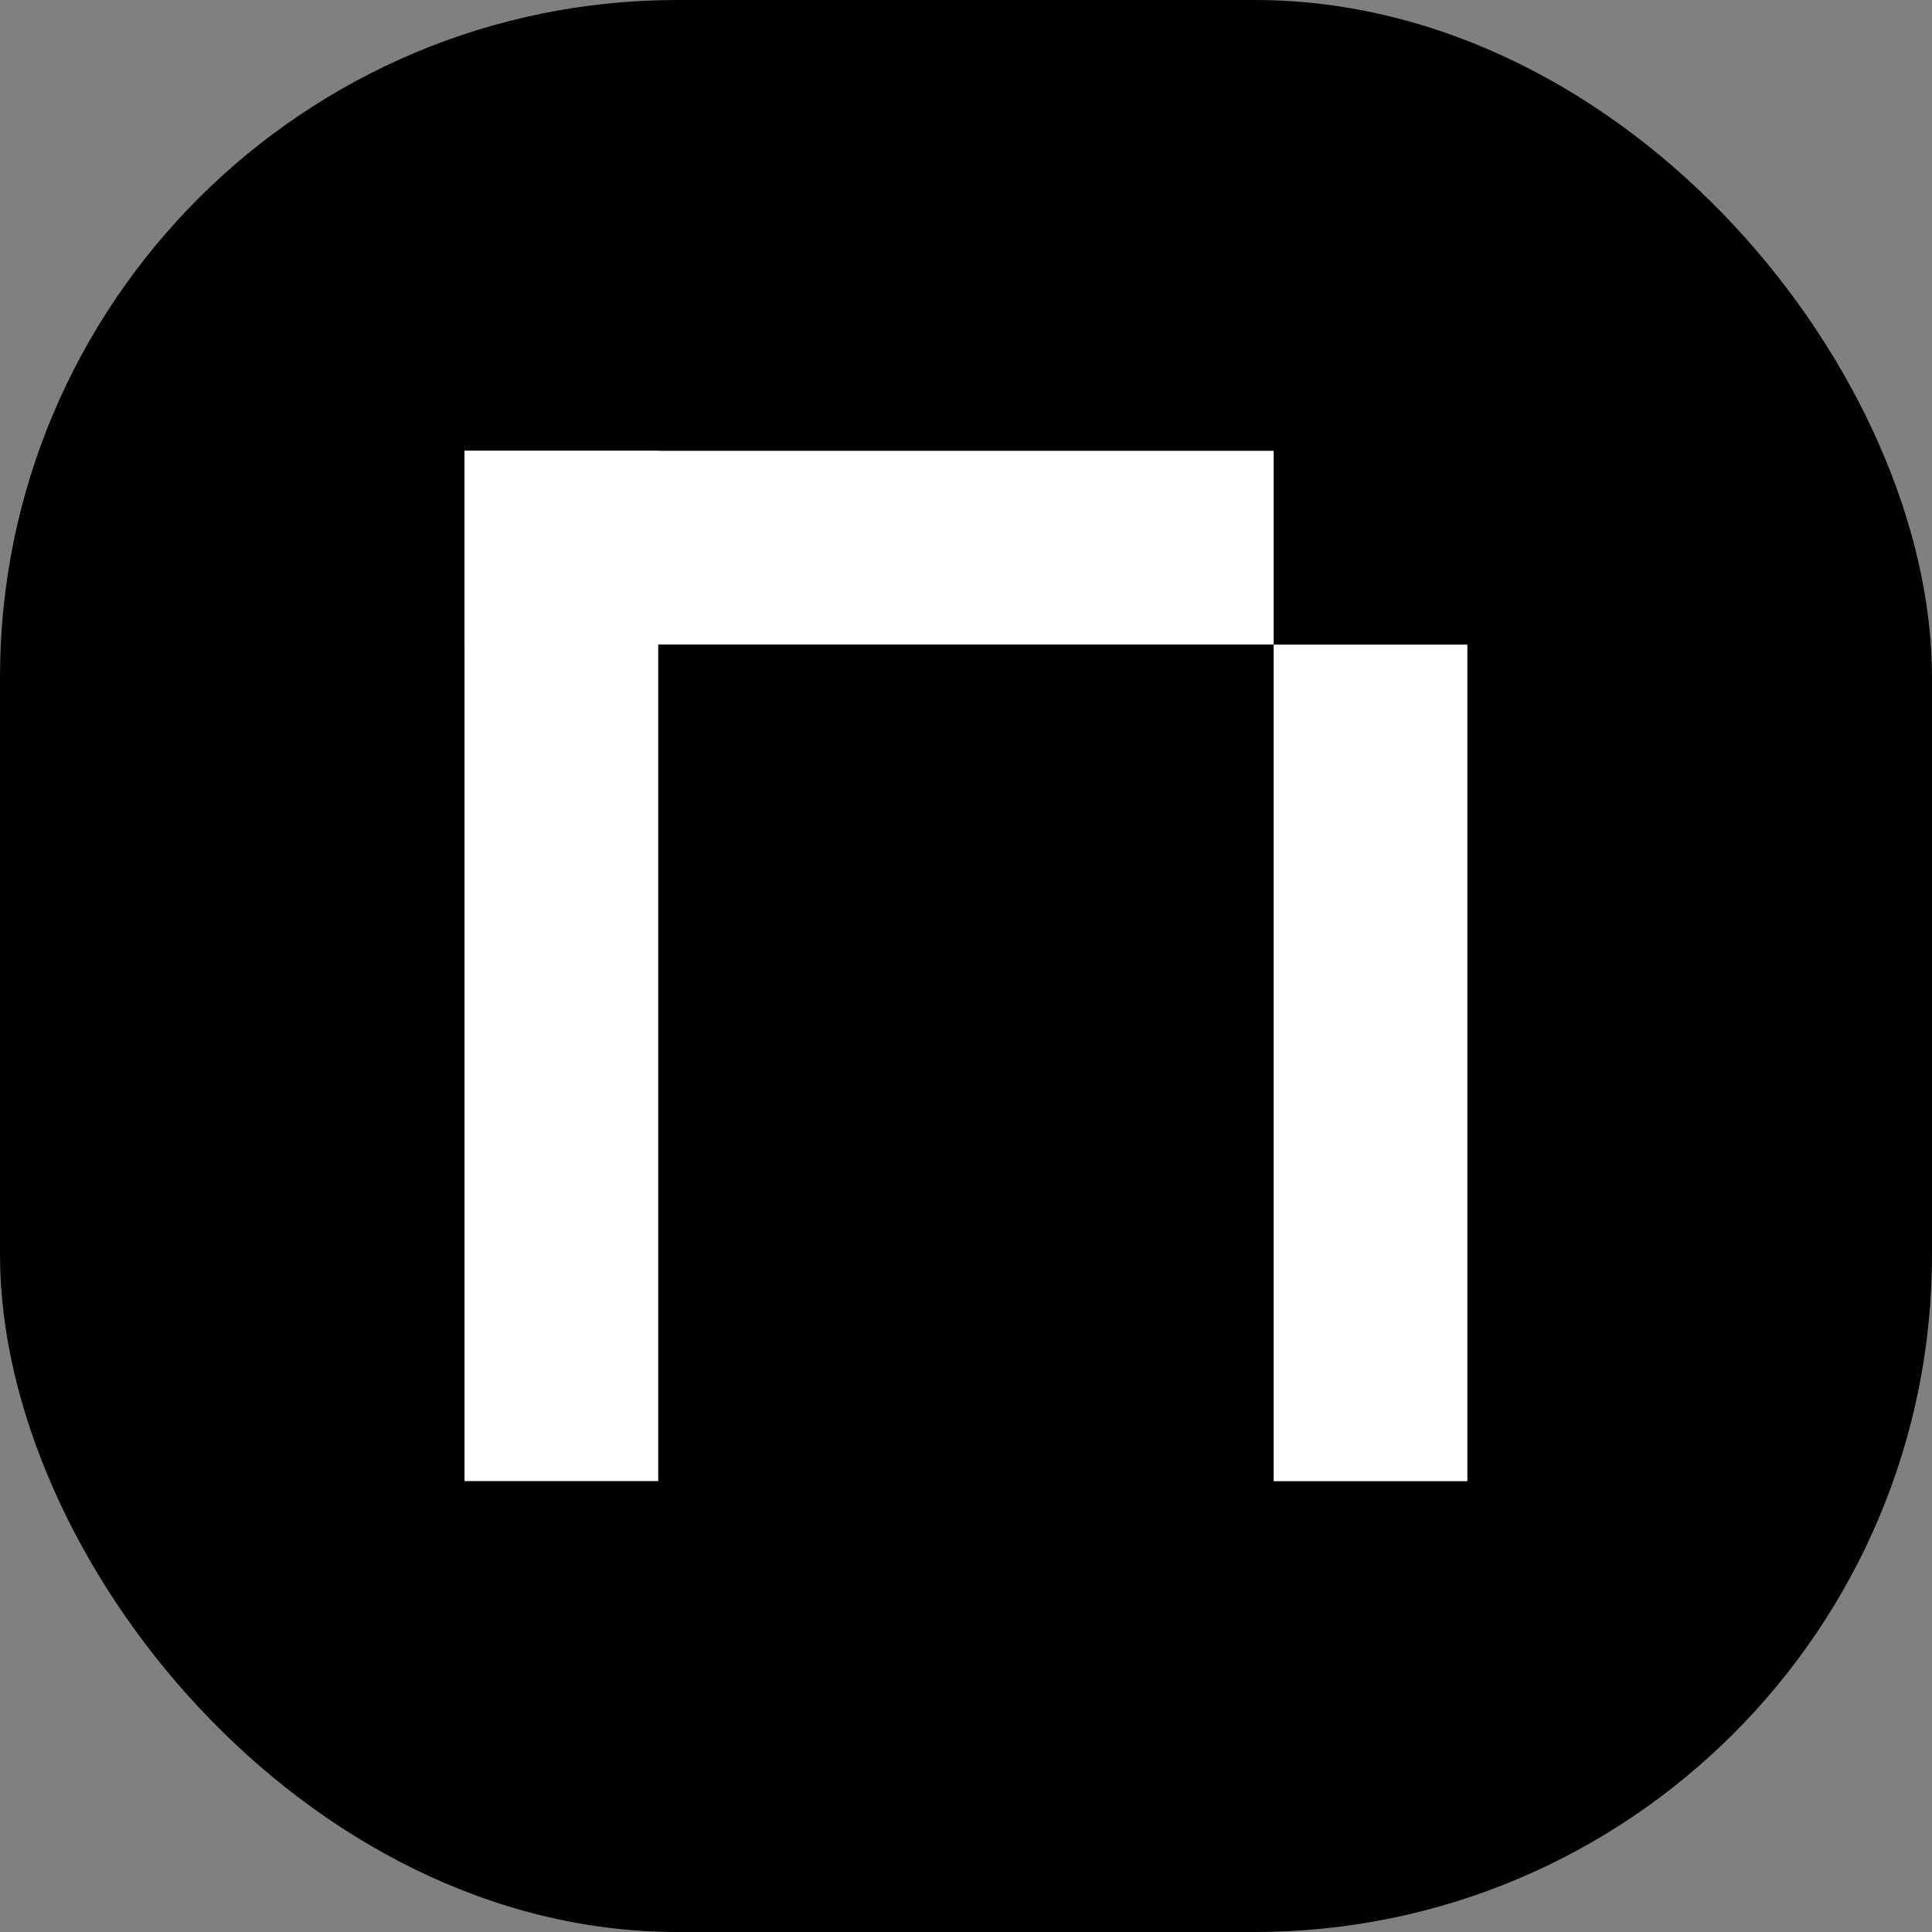
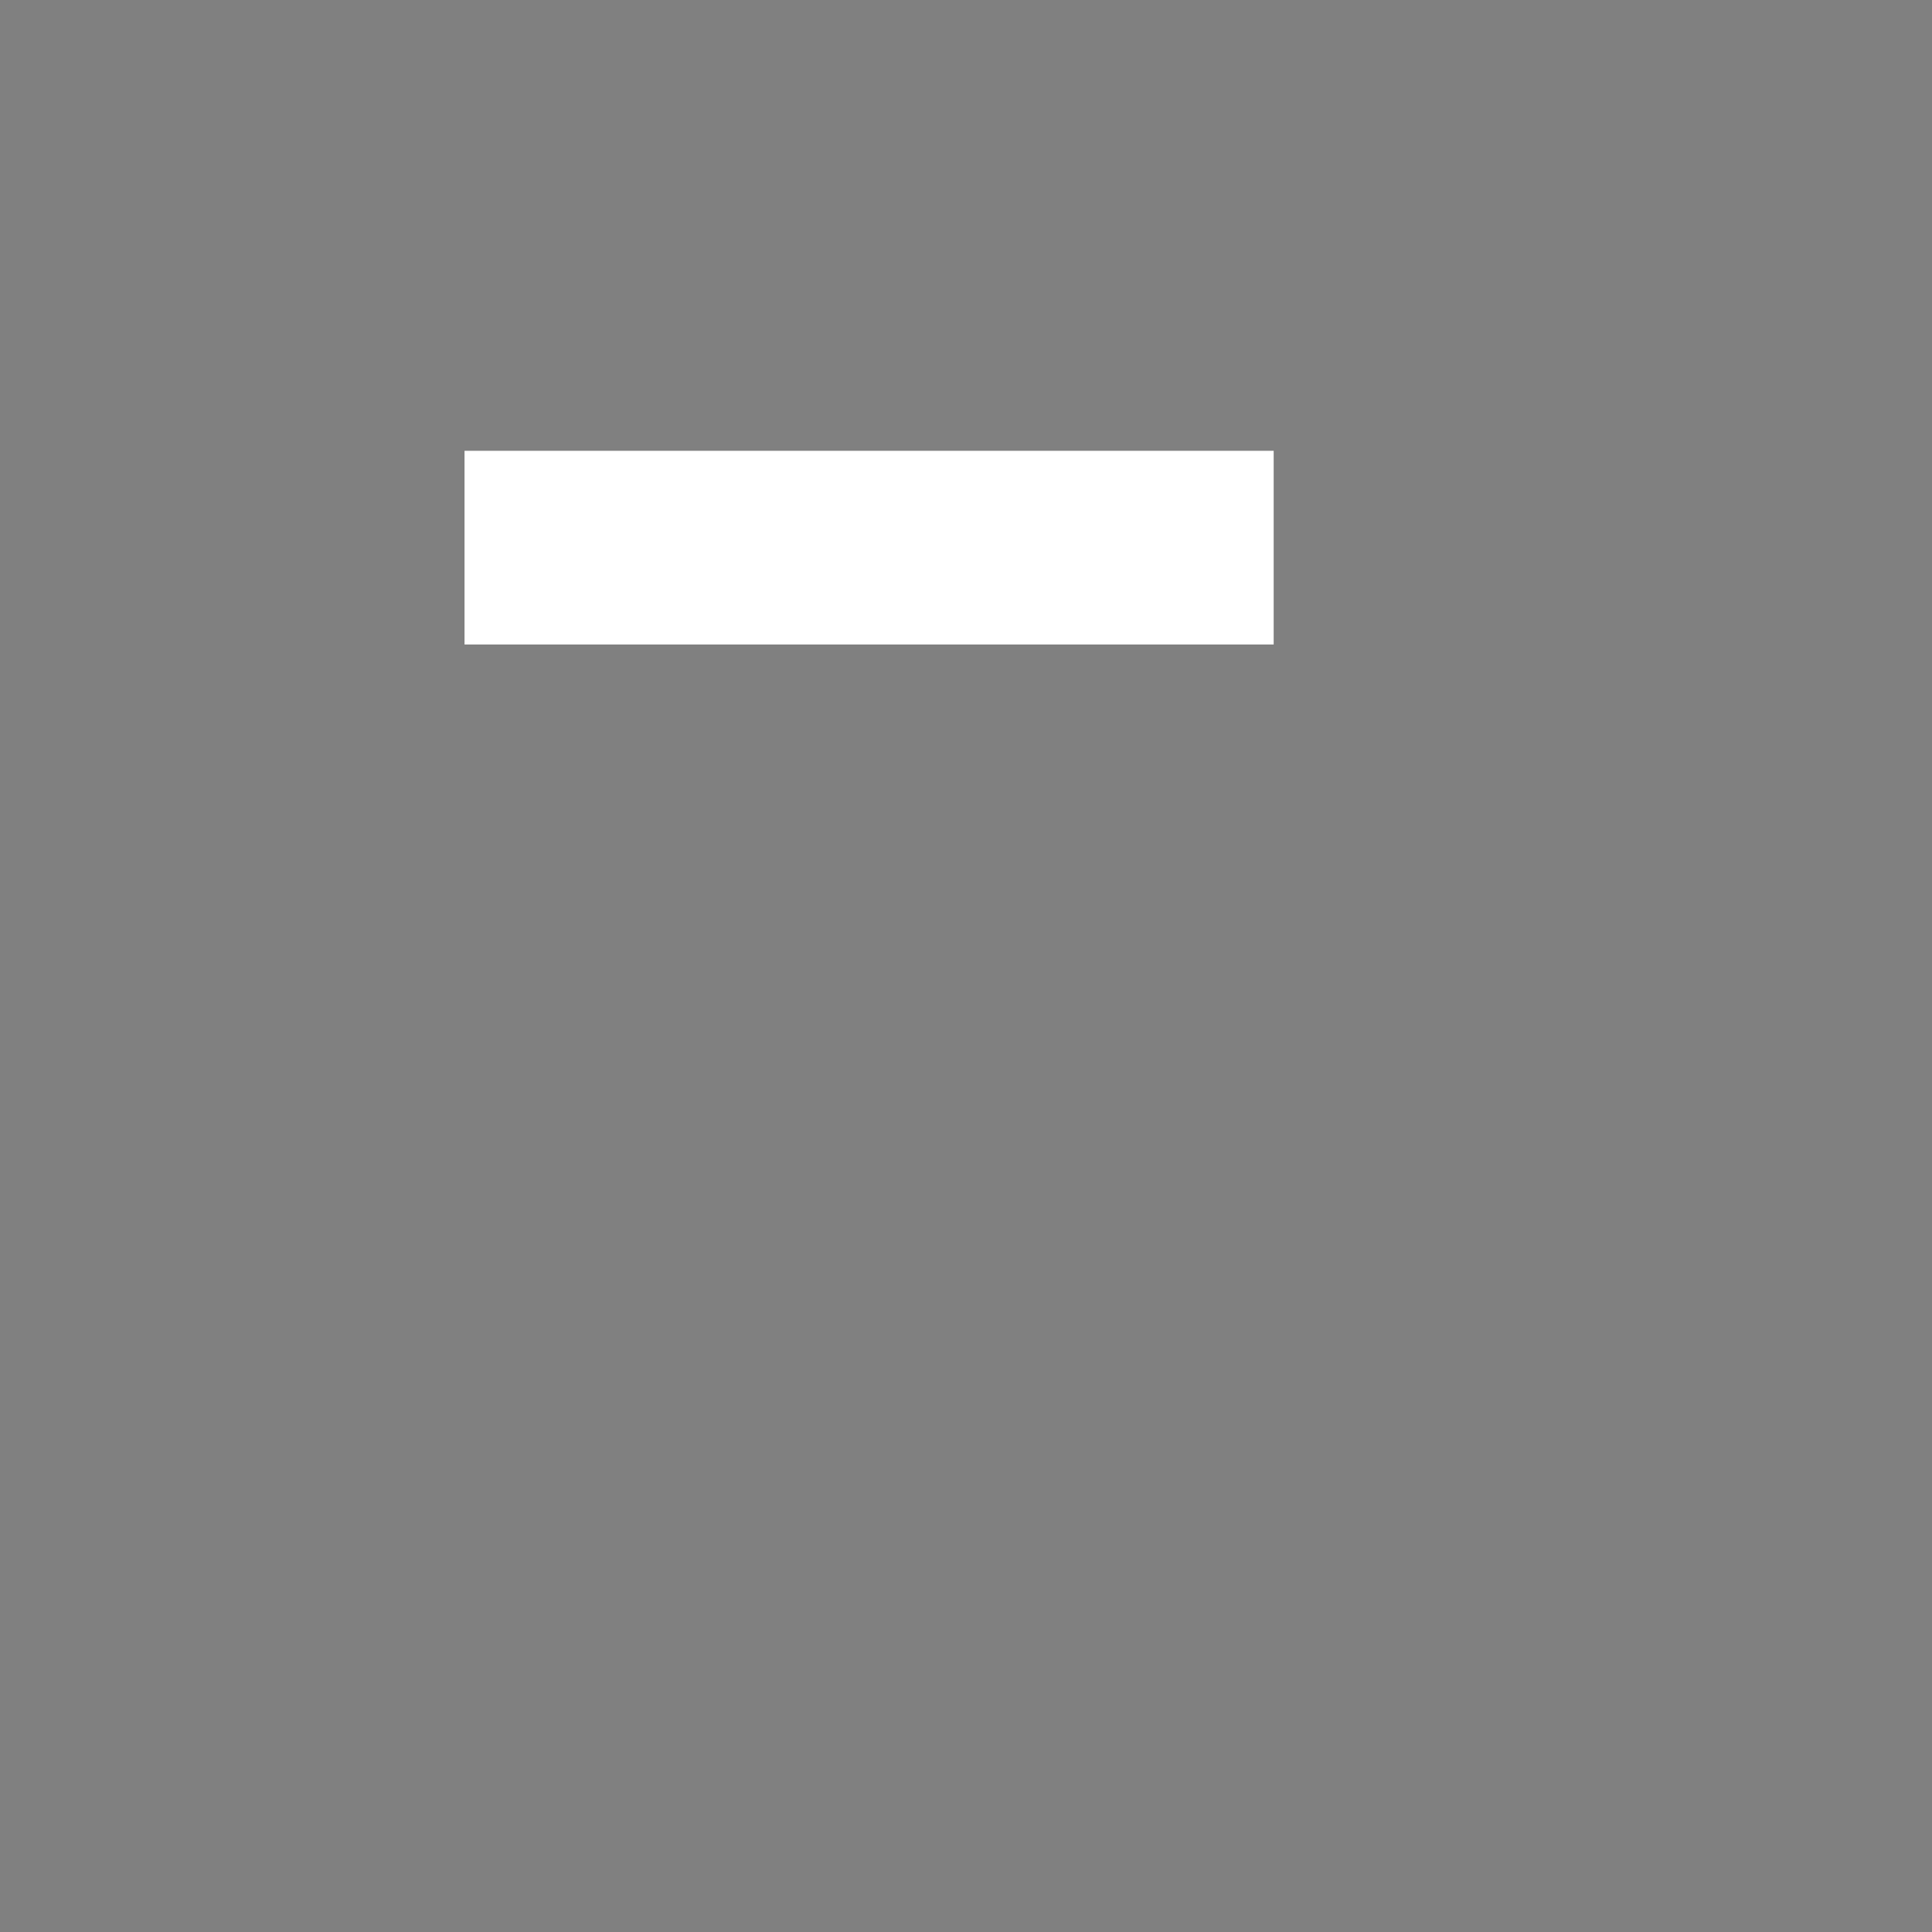
<svg xmlns="http://www.w3.org/2000/svg" id="_图层_1" data-name="图层 1" viewBox="0 0 178.84 178.84">
  <rect x="0" y="0" width="178.84" height="178.84" fill="#808080" stroke="none" />
  <defs>
    <style>
      .cls-1, .cls-2 {
        stroke-width: 0px;
      }

      .cls-2 {
        fill: #fff;
      }
    </style>
  </defs>
-   <rect class="cls-1" x="0" y="0" width="178.84" height="178.84" rx="62.71" ry="62.71" />
  <g>
-     <rect class="cls-2" x="43" y="41.73" width="17.93" height="95.37" />
-     <rect class="cls-2" x="117.9" y="59.67" width="17.93" height="77.44" />
    <rect class="cls-2" x="71.48" y="13.25" width="17.93" height="74.9" transform="translate(131.15 -29.75) rotate(90)" />
  </g>
</svg>